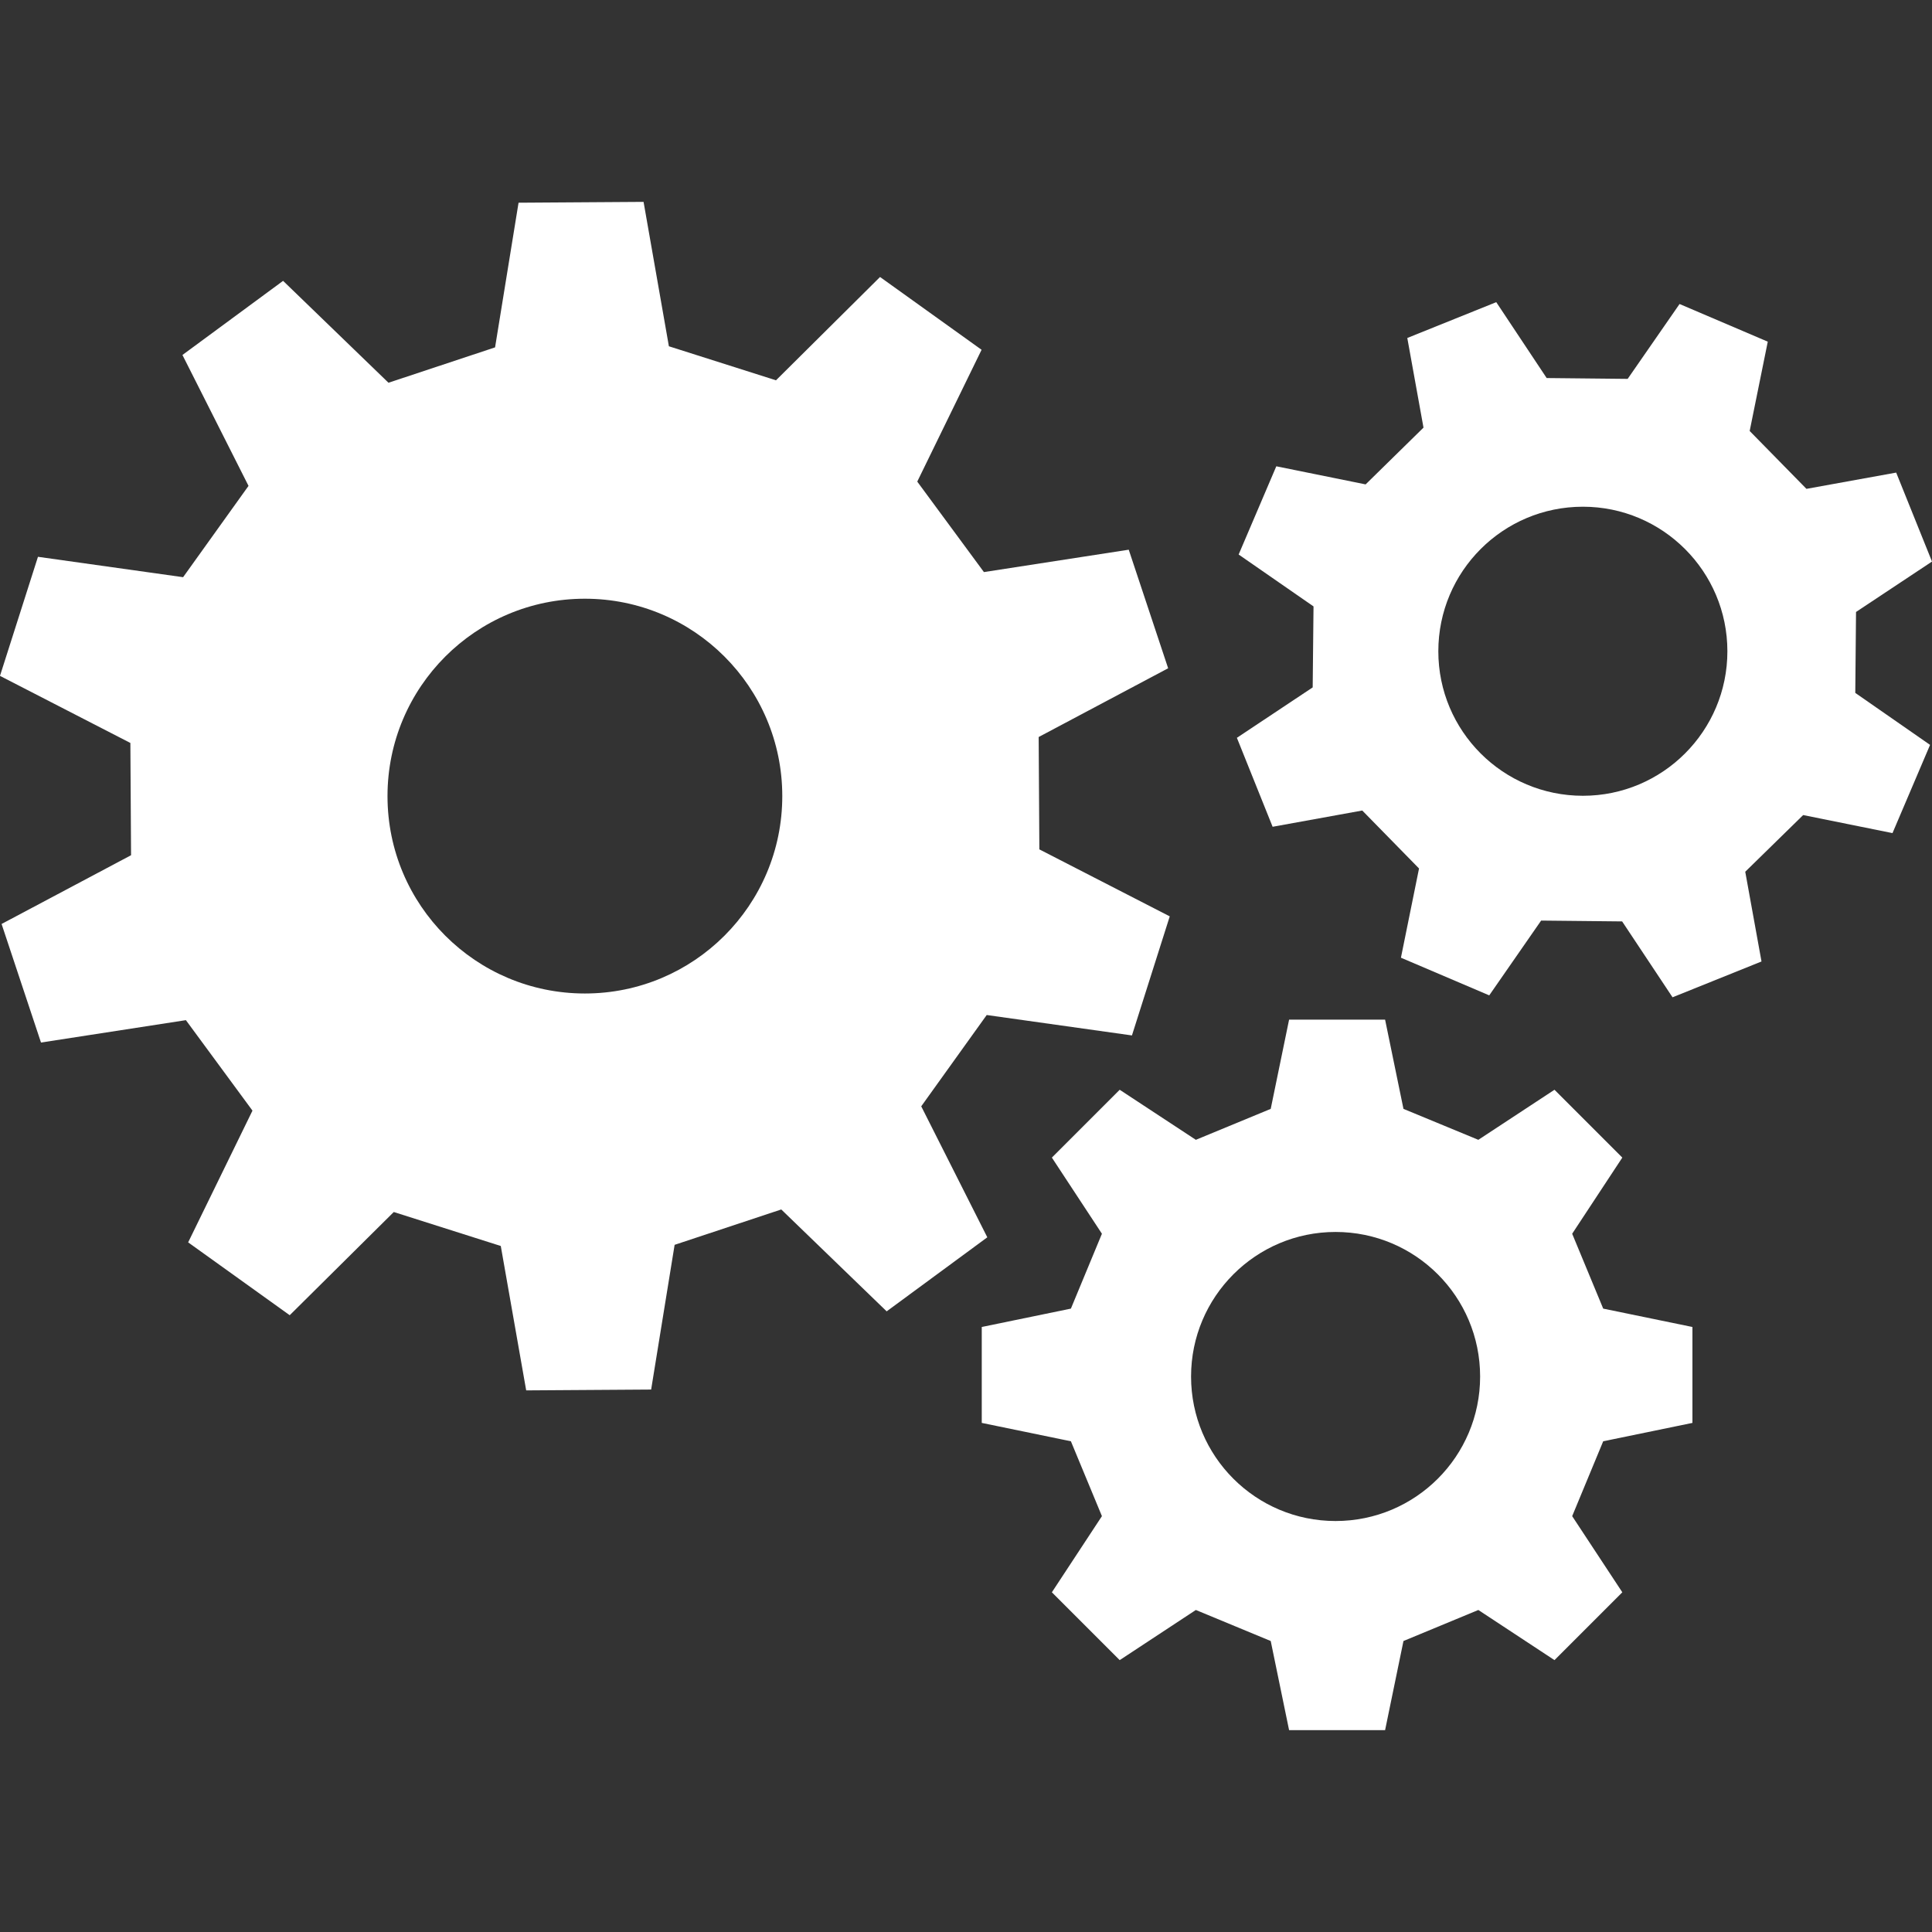
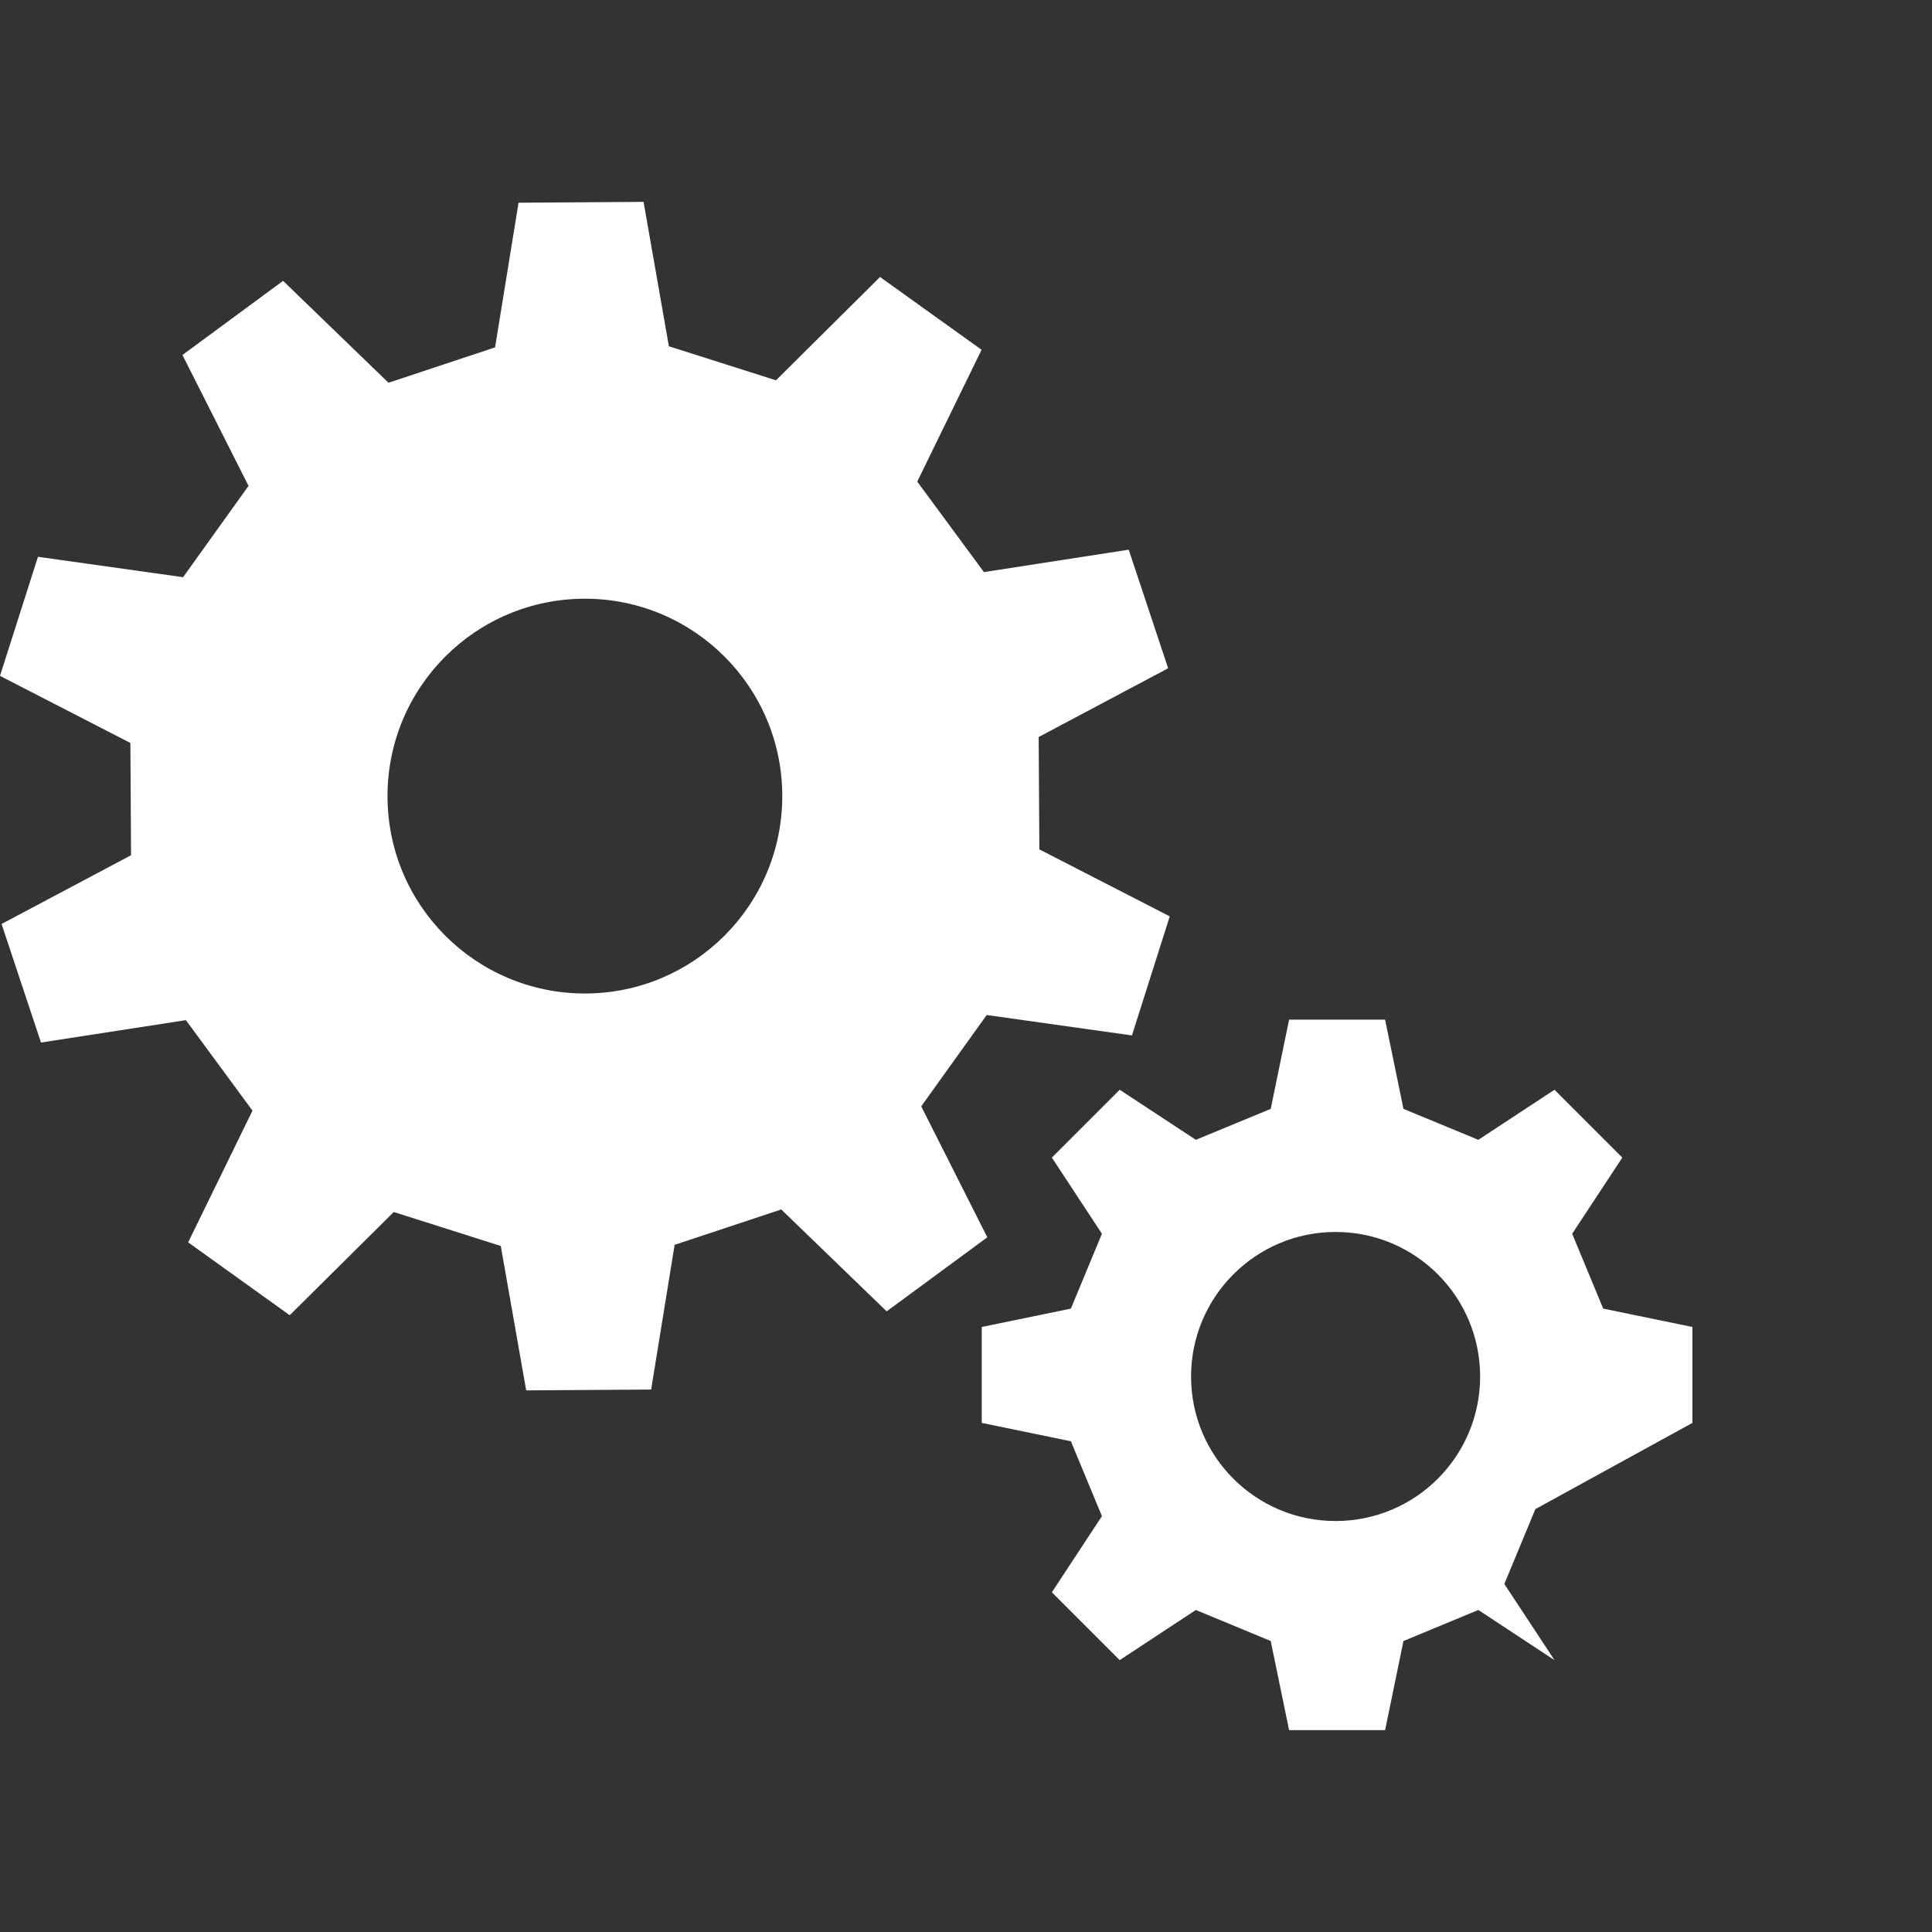
<svg xmlns="http://www.w3.org/2000/svg" version="1.1" id="Layer_1" x="0px" y="0px" width="65px" height="65px" viewBox="102.501 74.293 65 65" enable-background="new 102.501 74.293 65 65" xml:space="preserve">
  <rect x="102.501" y="74.293" width="65" height="65" fill="#333333" stroke="none" />
  <g>
    <path fill="#FFFFFF" d="M140.584,109.129l1.272-4.006l-4.387-2.254l-0.023-3.78l4.356-2.313l-1.326-3.989l-4.872,0.753   l-2.243-3.044l2.164-4.435l-3.416-2.449l-3.501,3.476l-3.603-1.145l-0.852-4.858l-4.206,0.028l-0.79,4.867l-3.586,1.19   l-3.546-3.428l-3.386,2.494l2.223,4.404l-2.201,3.072l-4.883-0.686l-1.278,4.006l4.387,2.257l0.023,3.777l-4.356,2.313l1.326,3.989   l4.875-0.753l2.24,3.044l-2.164,4.432l3.417,2.451l3.501-3.472l3.6,1.143l0.855,4.858l4.204-0.028l0.79-4.869l3.588-1.19   l3.546,3.428l3.386-2.491l-2.223-4.407l2.203-3.072L140.584,109.129z M122.179,107.718c-3.67,0-6.641-2.971-6.641-6.641   c0-3.667,2.971-6.641,6.641-6.641c3.667,0,6.641,2.974,6.641,6.641C128.82,104.747,125.846,107.718,122.179,107.718z" />
-     <path fill="#FFFFFF" d="M159.441,122.165v-3.227l-3.002-0.618l-1.044-2.519l1.687-2.562l-2.282-2.282l-2.562,1.684l-2.519-1.041   l-0.618-3.002h-3.23l-0.618,3.002l-2.519,1.041l-2.562-1.684l-2.282,2.282l1.684,2.562l-1.044,2.519l-2.999,0.618v3.227   l2.999,0.618l1.044,2.519l-1.684,2.562l2.282,2.282l2.562-1.687l2.519,1.044l0.618,2.999h3.23l0.618-2.999l2.519-1.044l2.562,1.687   l2.282-2.282l-1.687-2.562l1.044-2.519L159.441,122.165z M147.434,125.466c-2.686,0-4.861-2.175-4.861-4.861   s2.178-4.864,4.861-4.864c2.689,0,4.864,2.178,4.864,4.864S150.123,125.466,147.434,125.466z" />
-     <path fill="#FFFFFF" d="M164.945,94.882l2.556-1.696l-1.205-2.993l-3.019,0.547l-1.91-1.947l0.609-3.005l-2.968-1.267l-1.746,2.519   l-2.725-0.028l-1.696-2.553l-2.993,1.205l0.545,3.016l-1.947,1.91l-3.005-0.609l-1.267,2.968l2.519,1.746l-0.028,2.725l-2.55,1.696   l1.202,2.993l3.016-0.547l1.91,1.95l-0.609,3.002l2.971,1.267l1.746-2.516l2.725,0.028l1.696,2.553l2.993-1.205l-0.547-3.019   l1.949-1.907l3.005,0.607l1.264-2.968l-2.516-1.749L164.945,94.882z M155.756,101.066c-2.689,0-4.864-2.178-4.864-4.861   c0-2.689,2.178-4.864,4.864-4.864c2.683,0,4.861,2.178,4.861,4.864C160.617,98.888,158.439,101.066,155.756,101.066z" />
+     <path fill="#FFFFFF" d="M159.441,122.165v-3.227l-3.002-0.618l-1.044-2.519l1.687-2.562l-2.282-2.282l-2.562,1.684l-2.519-1.041   l-0.618-3.002h-3.23l-0.618,3.002l-2.519,1.041l-2.562-1.684l-2.282,2.282l1.684,2.562l-1.044,2.519l-2.999,0.618v3.227   l2.999,0.618l1.044,2.519l-1.684,2.562l2.282,2.282l2.562-1.687l2.519,1.044l0.618,2.999h3.23l0.618-2.999l2.519-1.044l2.562,1.687   l-1.687-2.562l1.044-2.519L159.441,122.165z M147.434,125.466c-2.686,0-4.861-2.175-4.861-4.861   s2.178-4.864,4.861-4.864c2.689,0,4.864,2.178,4.864,4.864S150.123,125.466,147.434,125.466z" />
  </g>
</svg>